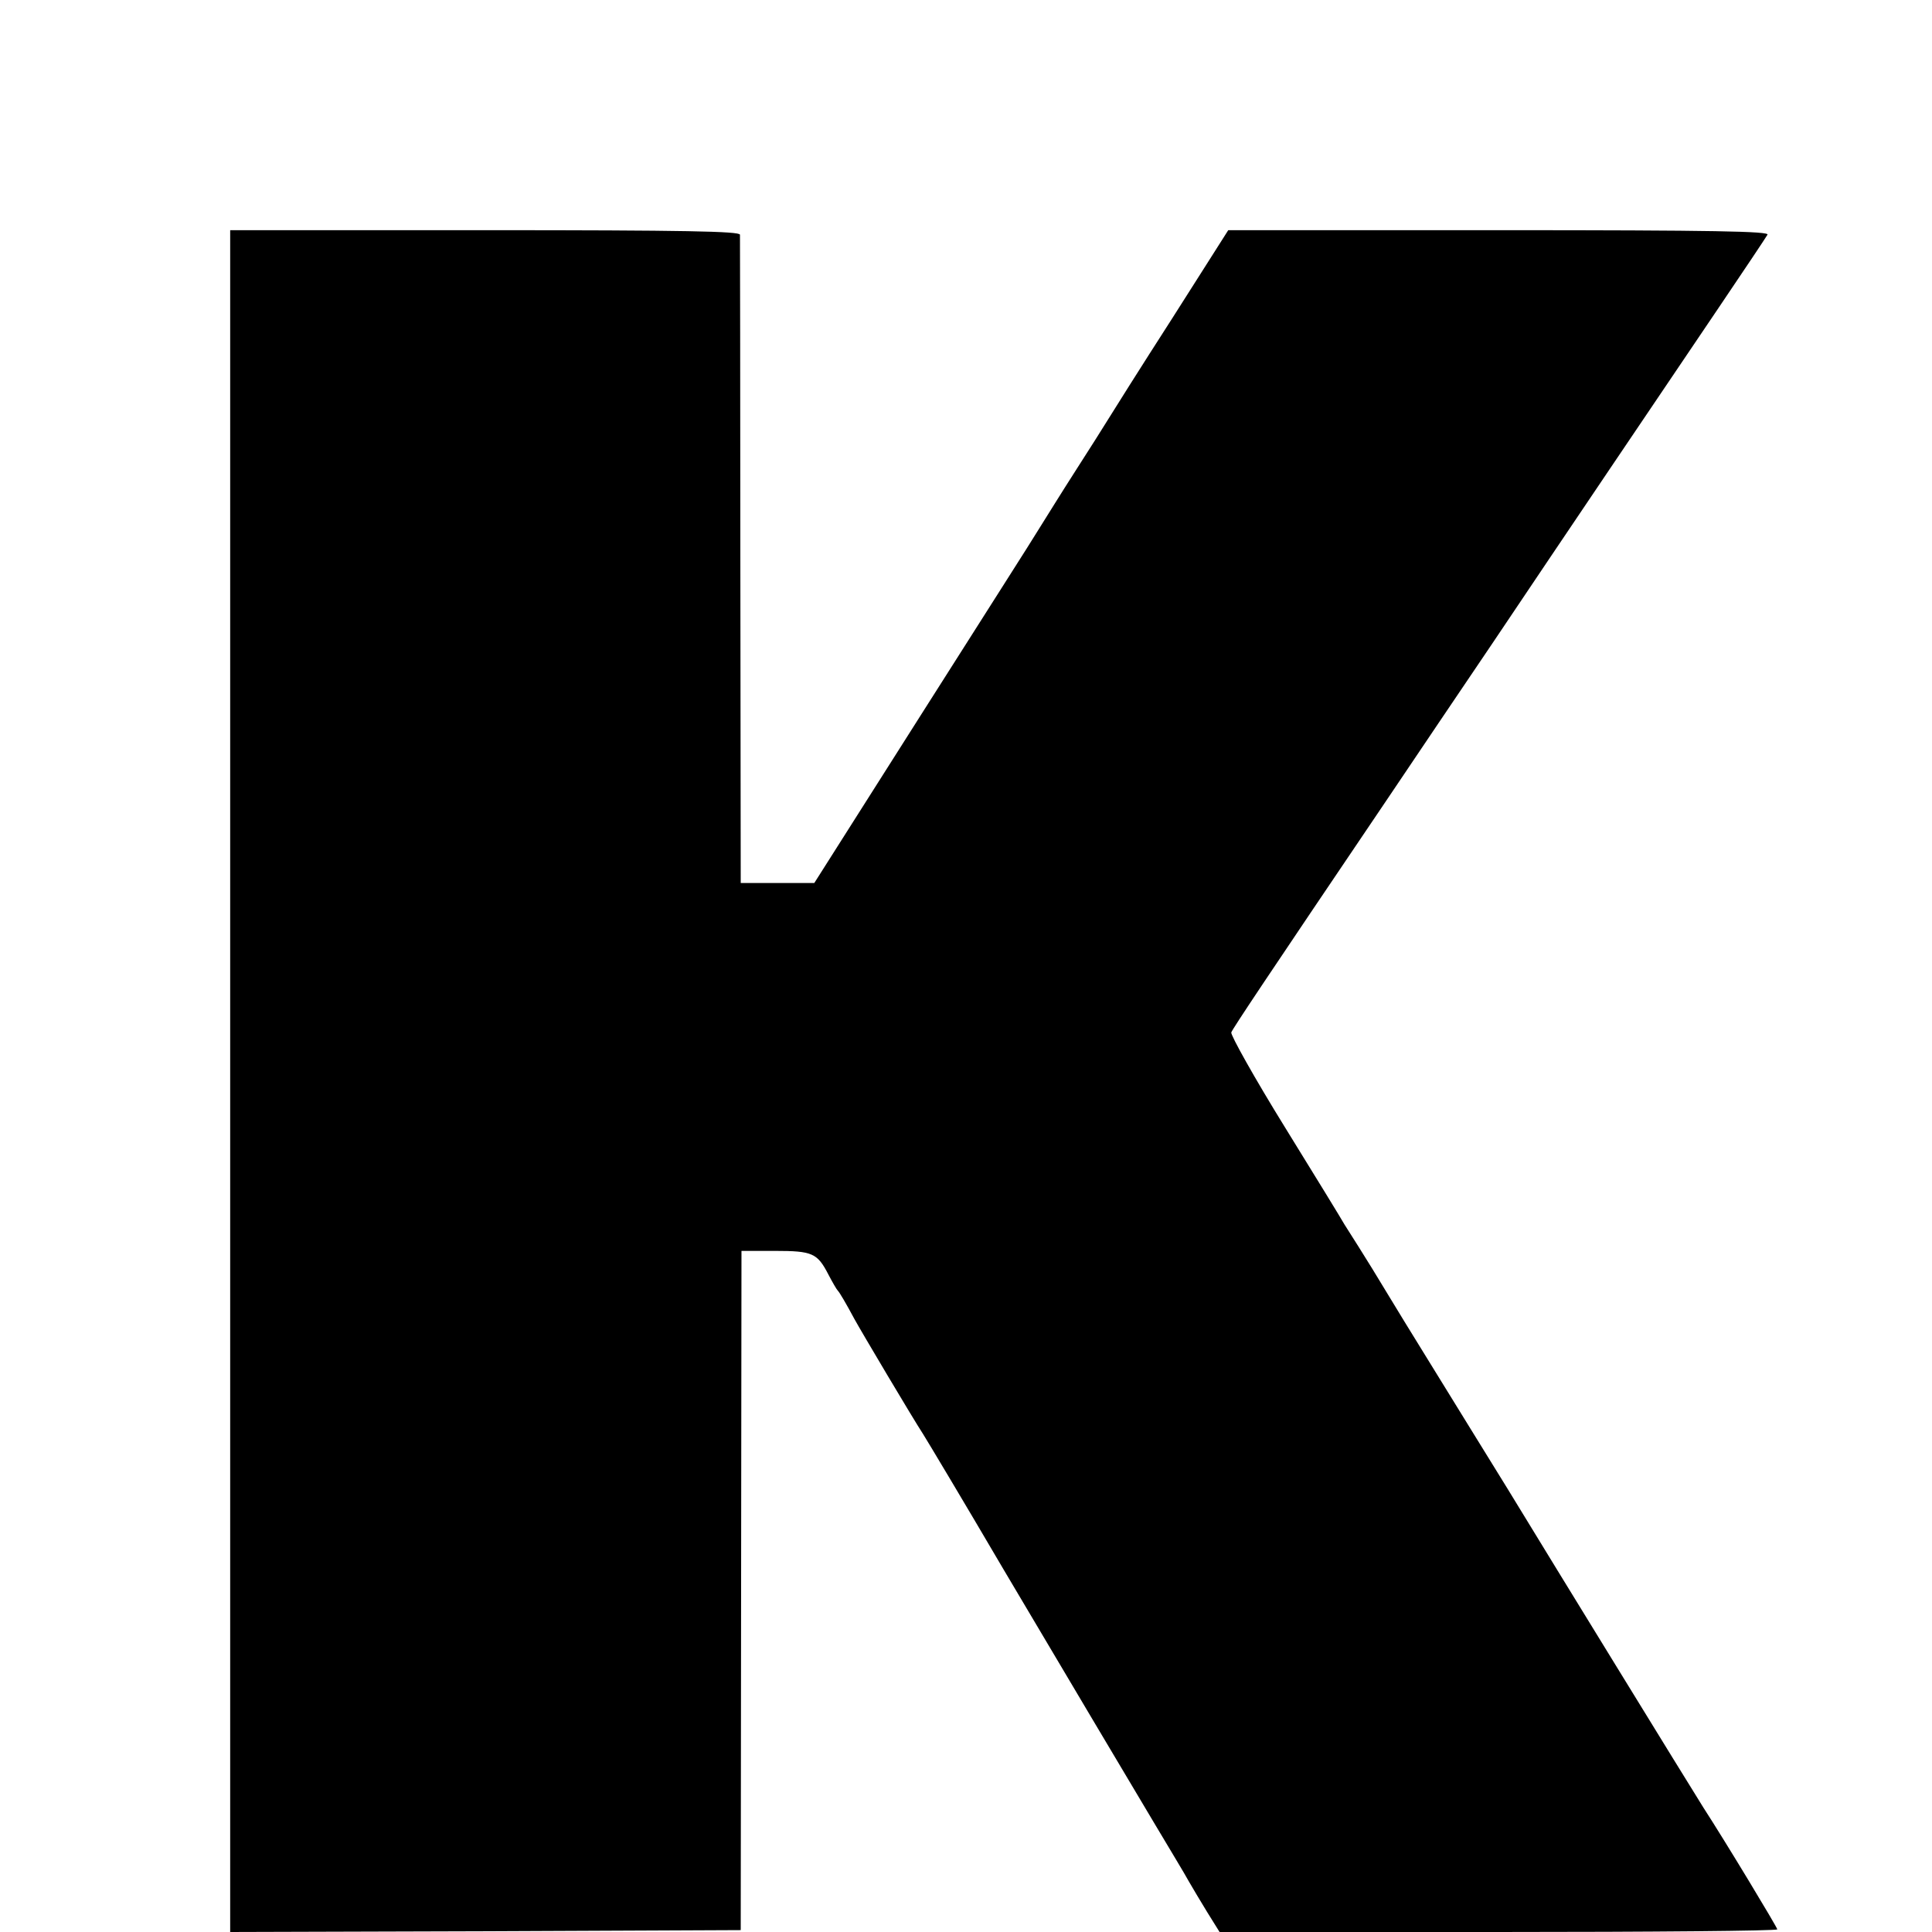
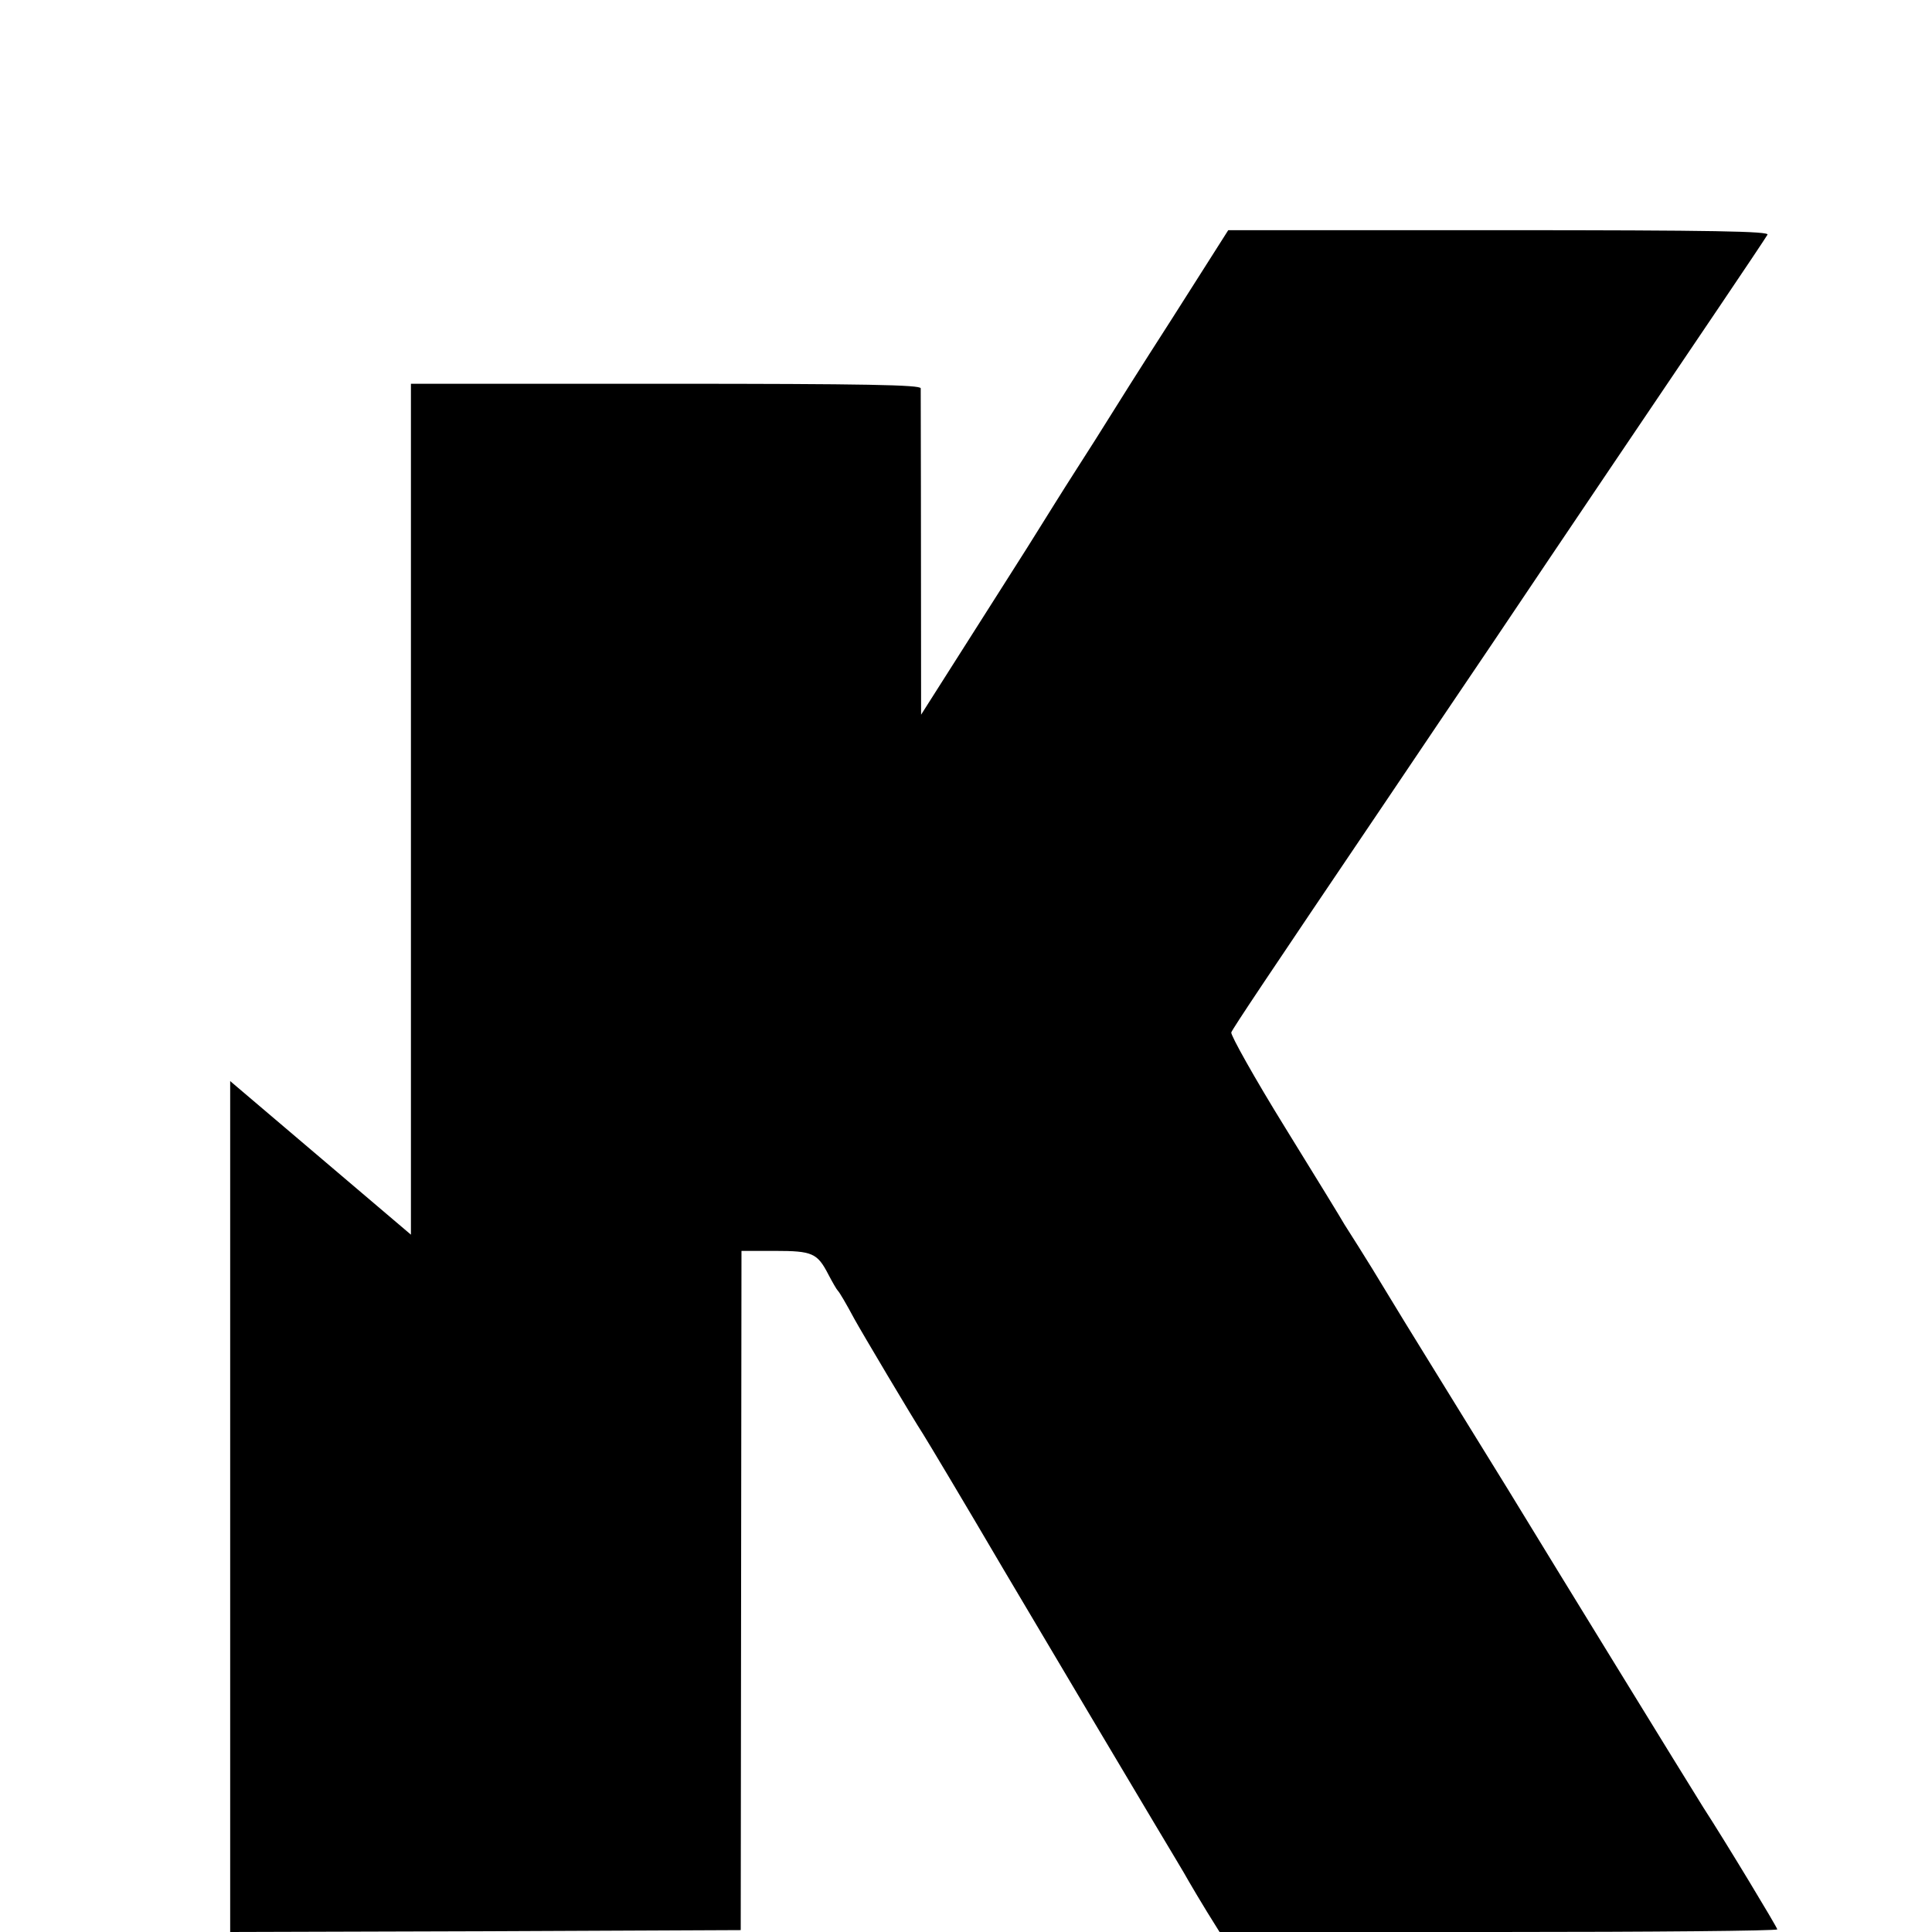
<svg xmlns="http://www.w3.org/2000/svg" version="1.0" width="512pt" height="512pt" viewBox="0 0 512 512" preserveAspectRatio="xMidYMid meet">
  <g transform="translate(0,512) scale(0.1,-0.1)" fill="#000000" stroke="none">
-     <path d="M610 2255 l0 -2255 677 2 676 3 1 900 1 900 89 0 c99 0 112 -6 141 -62 11 -21 22 -40 25 -43 5 -5 22 -34 44 -75 18 -33 157 -267 182 -305 12 -19 109 -181 214 -360 210 -354 284 -479 398 -670 41 -69 83 -138 92 -155 9 -16 32 -54 49 -82 l33 -53 739 0 c406 0 739 3 739 7 0 5 -137 232 -196 323 -28 44 -440 715 -464 755 -10 17 -82 134 -160 260 -78 127 -170 275 -203 330 -33 55 -72 118 -86 140 -14 22 -31 49 -38 60 -6 11 -77 127 -158 258 -81 131 -144 244 -142 251 5 12 91 141 412 616 72 107 198 294 280 415 81 121 222 330 313 465 91 135 220 326 287 425 67 99 125 186 129 193 6 9 -139 12 -711 12 l-718 0 -150 -236 c-83 -129 -159 -250 -170 -268 -11 -18 -49 -78 -85 -134 -36 -56 -78 -124 -95 -151 -16 -27 -158 -249 -314 -495 l-283 -446 -97 0 -98 0 -1 853 c0 468 -1 858 -1 865 -1 9 -143 12 -676 12 l-675 0 0 -2255z" />
+     <path d="M610 2255 l0 -2255 677 2 676 3 1 900 1 900 89 0 c99 0 112 -6 141 -62 11 -21 22 -40 25 -43 5 -5 22 -34 44 -75 18 -33 157 -267 182 -305 12 -19 109 -181 214 -360 210 -354 284 -479 398 -670 41 -69 83 -138 92 -155 9 -16 32 -54 49 -82 l33 -53 739 0 c406 0 739 3 739 7 0 5 -137 232 -196 323 -28 44 -440 715 -464 755 -10 17 -82 134 -160 260 -78 127 -170 275 -203 330 -33 55 -72 118 -86 140 -14 22 -31 49 -38 60 -6 11 -77 127 -158 258 -81 131 -144 244 -142 251 5 12 91 141 412 616 72 107 198 294 280 415 81 121 222 330 313 465 91 135 220 326 287 425 67 99 125 186 129 193 6 9 -139 12 -711 12 l-718 0 -150 -236 c-83 -129 -159 -250 -170 -268 -11 -18 -49 -78 -85 -134 -36 -56 -78 -124 -95 -151 -16 -27 -158 -249 -314 -495 c0 468 -1 858 -1 865 -1 9 -143 12 -676 12 l-675 0 0 -2255z" />
  </g>
</svg>